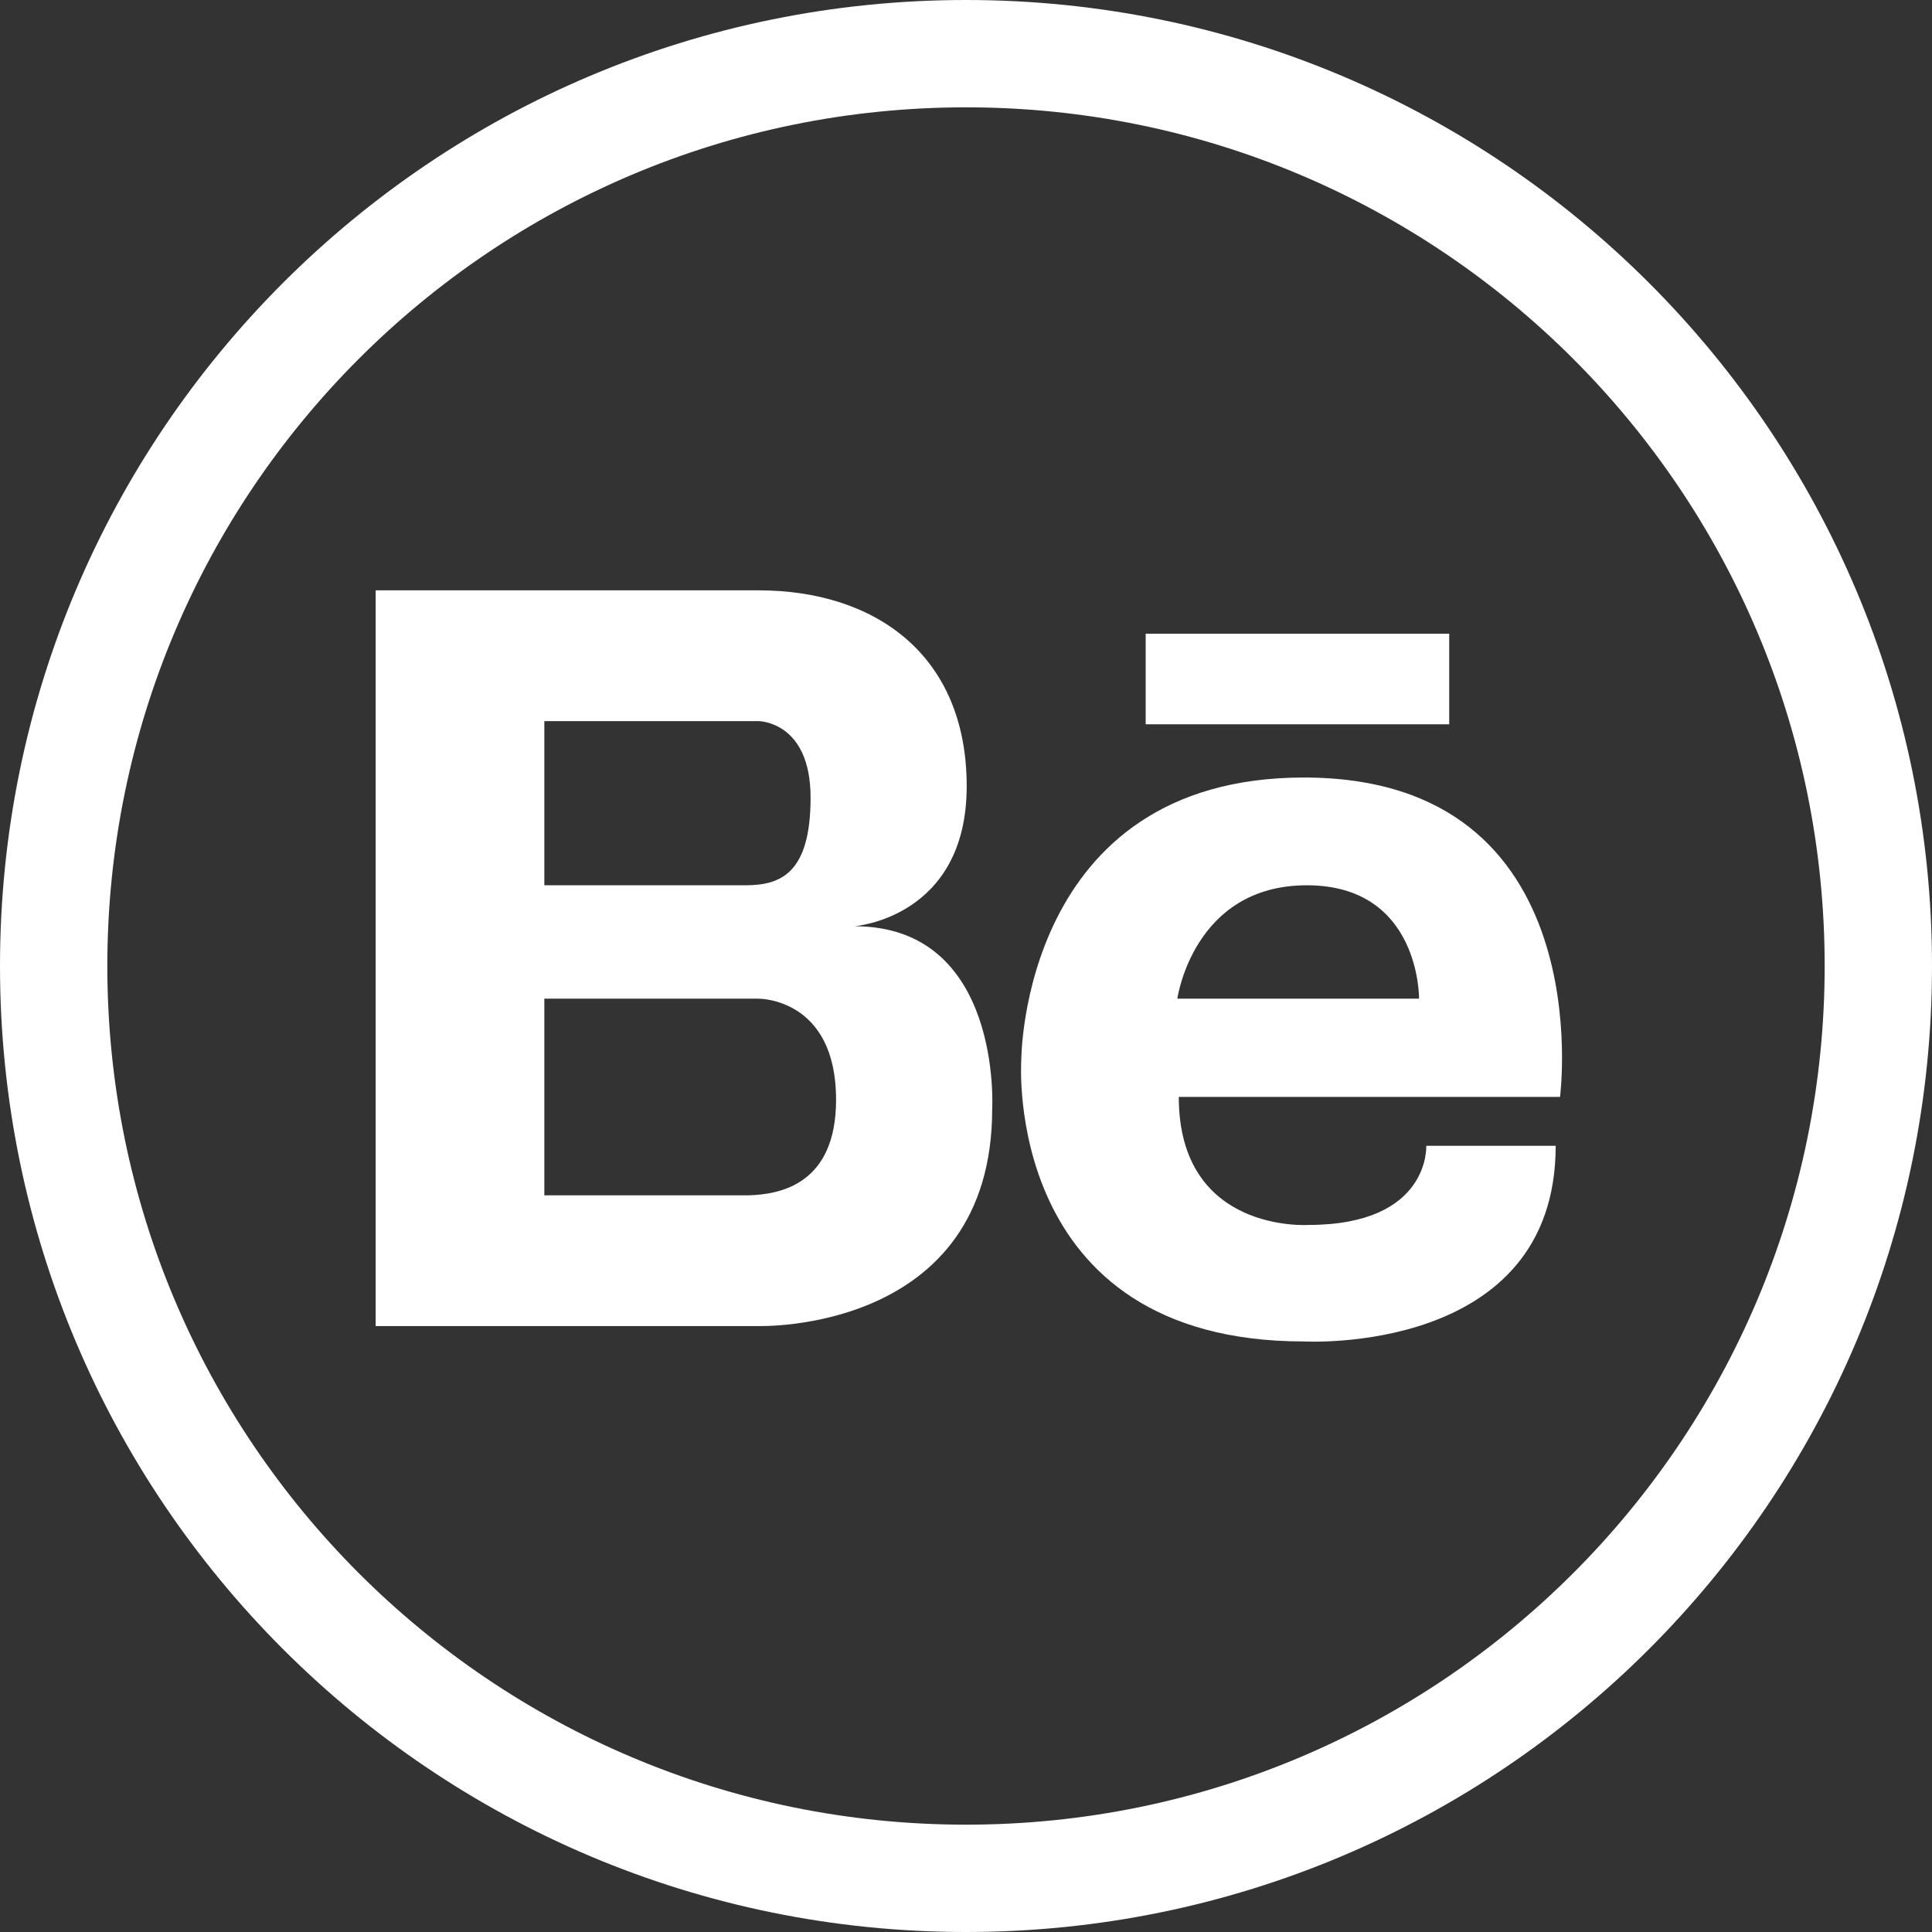
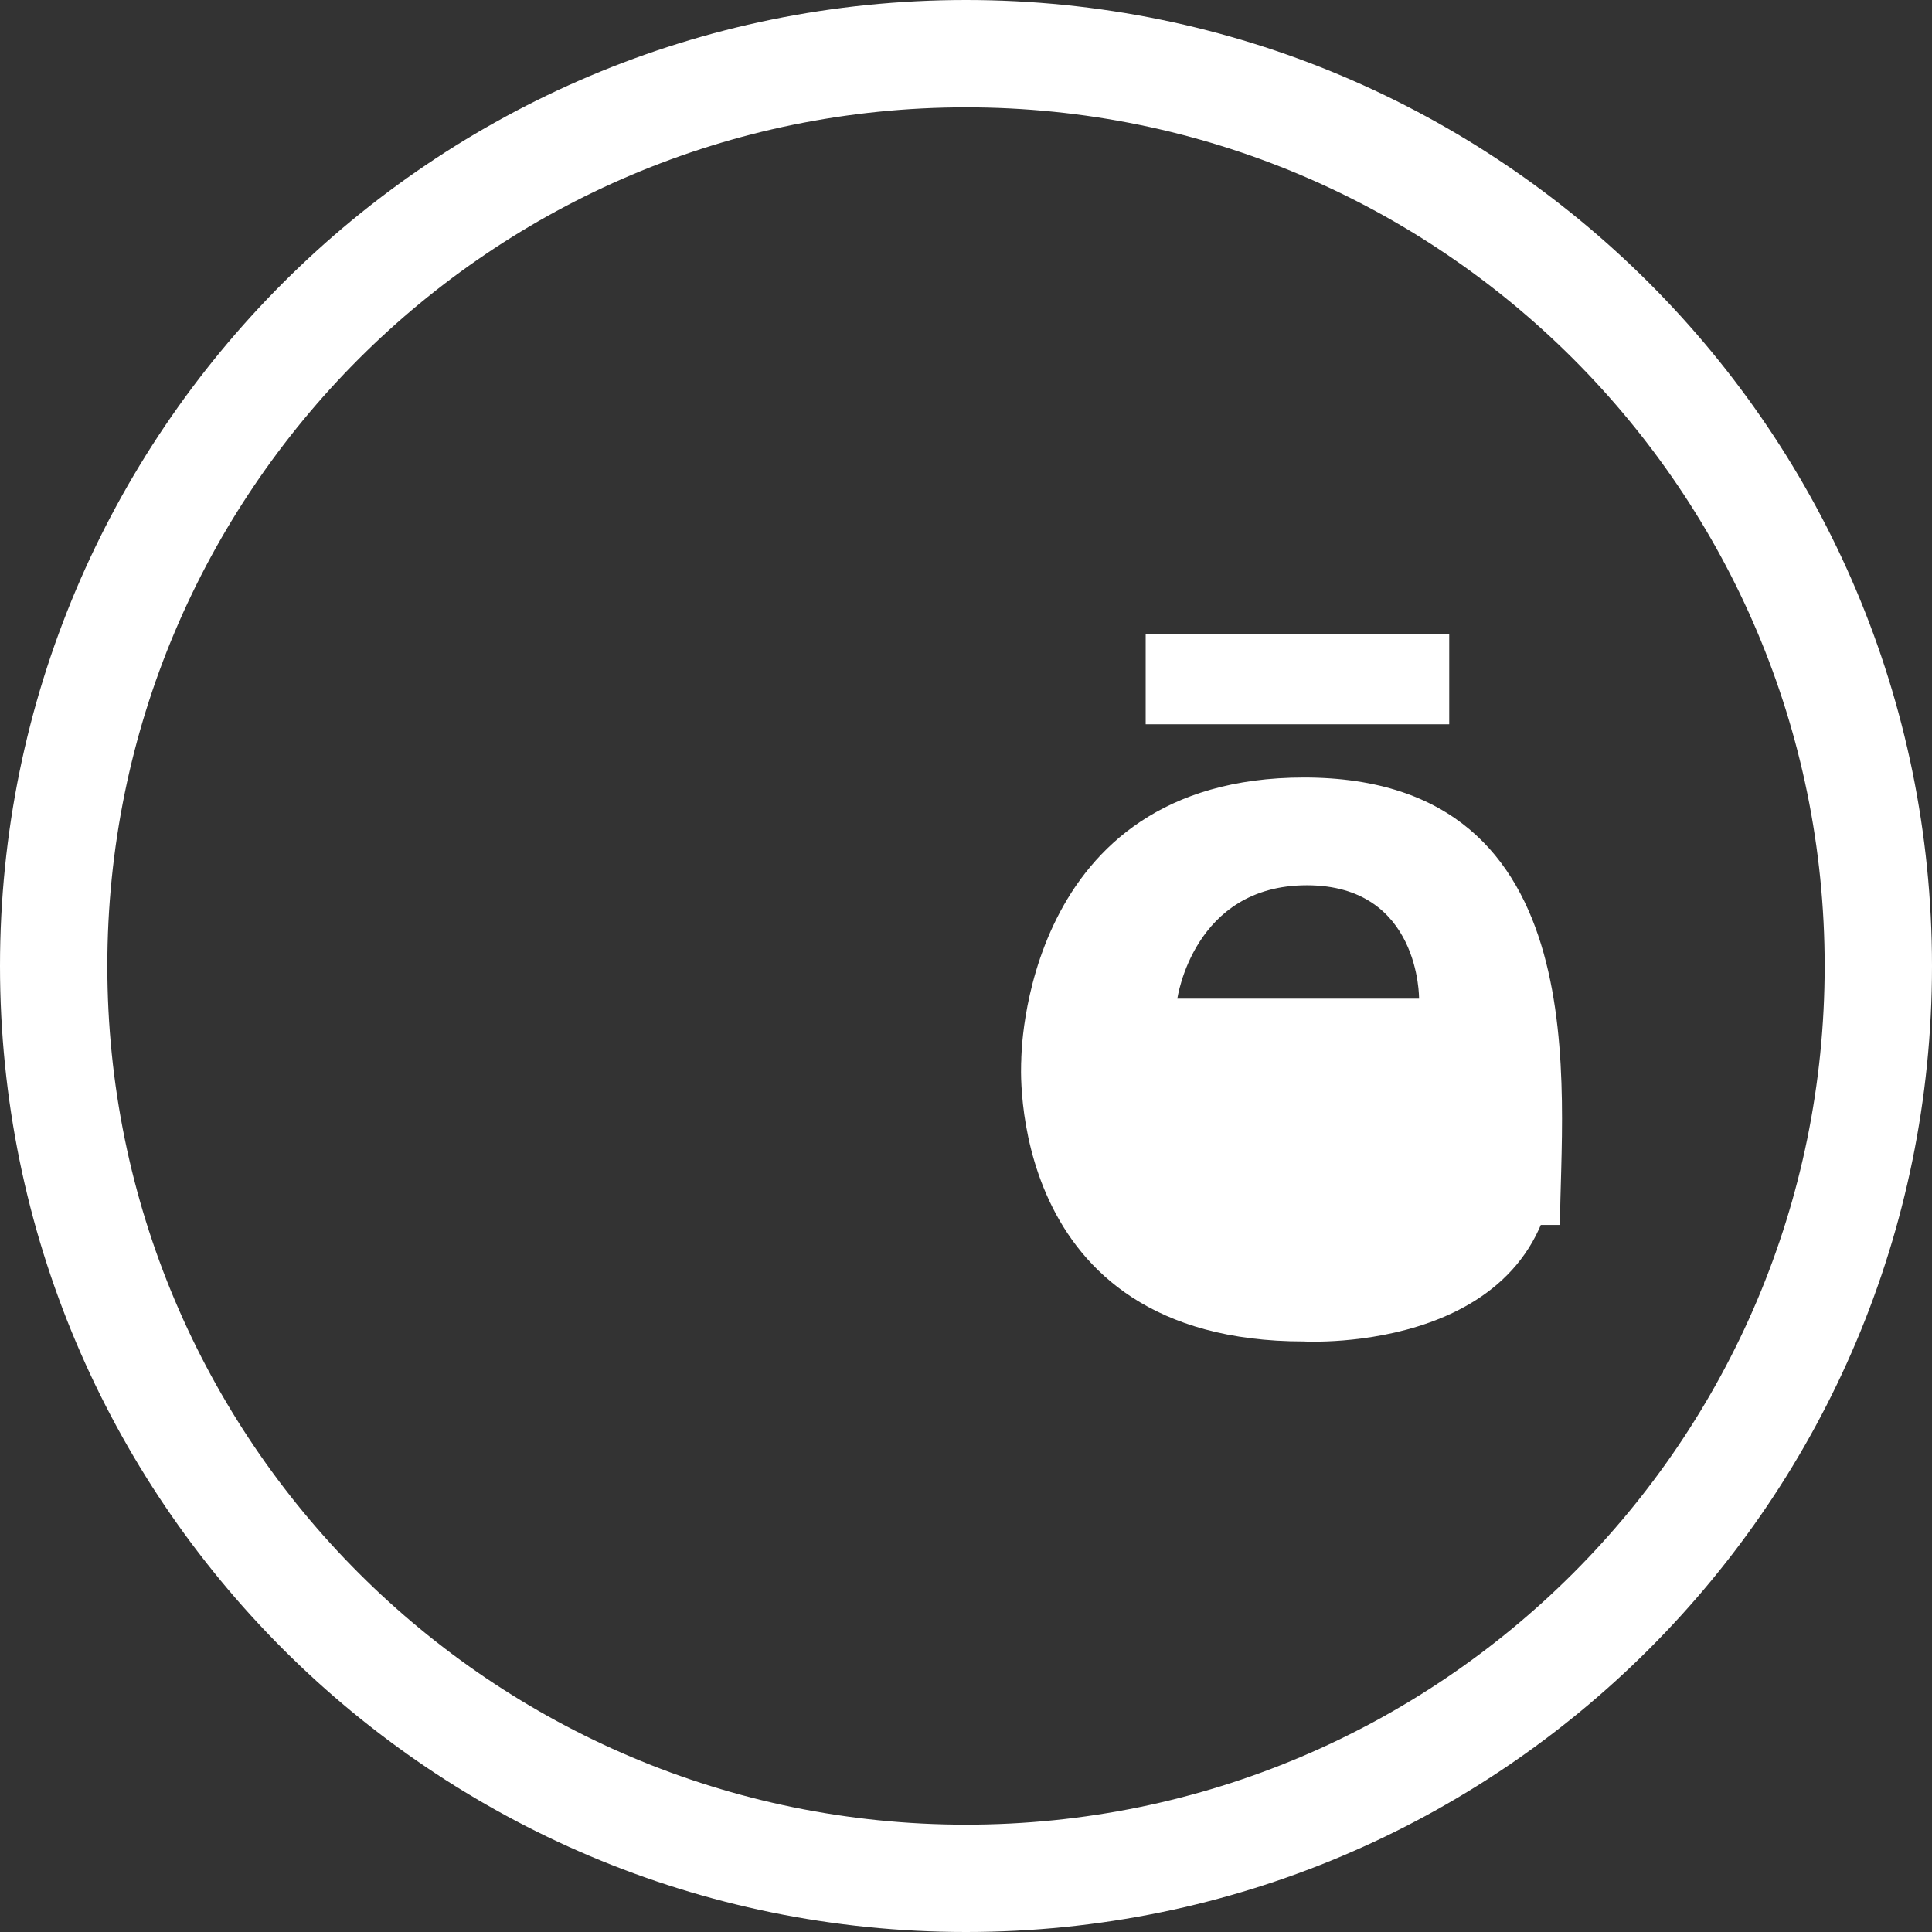
<svg xmlns="http://www.w3.org/2000/svg" width="36" height="36" viewBox="0 0 36 36" fill="none">
  <rect x="0" y="0" width="36" height="36" fill="#333333" stroke="none" />
-   <path d="M15.921 17.259C15.921 17.259 18.013 17.104 18.013 14.65C18.013 12.197 16.302 11 14.134 11H10.143H10.026H7V24.709H10.026H10.143H14.134C14.134 24.709 18.488 24.847 18.488 20.663C18.489 20.663 18.679 17.259 15.921 17.259ZM10.143 13.437H13.62H14.134C14.134 13.437 15.104 13.437 15.104 14.863C15.104 16.289 14.533 16.496 13.886 16.496H10.143V13.437ZM13.95 22.273H10.143V18.609H14.134C14.134 18.609 15.579 18.591 15.579 20.492C15.579 22.078 14.522 22.257 13.95 22.273Z" fill="white" />
  <path d="M27.004 11.808H21.348V13.496H27.004V11.808Z" fill="white" />
-   <path d="M24.297 14.488C19.025 14.488 19.03 19.755 19.03 19.755C19.03 19.755 18.668 24.996 24.297 24.996C24.297 24.996 28.988 25.264 28.988 21.35H26.576C26.576 21.35 26.656 22.825 24.378 22.825C24.378 22.825 21.965 22.986 21.965 20.439H29.069C29.069 20.439 29.846 14.488 24.297 14.488ZM26.442 18.609H21.938C21.938 18.609 22.233 16.496 24.351 16.496C26.468 16.496 26.442 18.609 26.442 18.609Z" fill="white" />
+   <path d="M24.297 14.488C19.025 14.488 19.03 19.755 19.03 19.755C19.03 19.755 18.668 24.996 24.297 24.996C24.297 24.996 28.988 25.264 28.988 21.35H26.576C26.576 21.35 26.656 22.825 24.378 22.825H29.069C29.069 20.439 29.846 14.488 24.297 14.488ZM26.442 18.609H21.938C21.938 18.609 22.233 16.496 24.351 16.496C26.468 16.496 26.442 18.609 26.442 18.609Z" fill="white" />
  <path fill-rule="evenodd" clip-rule="evenodd" d="M18 34C26.837 34 34 26.837 34 18C34 9.163 26.837 2 18 2C9.163 2 2 9.163 2 18C2 26.837 9.163 34 18 34ZM18 36C27.941 36 36 27.941 36 18C36 8.059 27.941 0 18 0C8.059 0 0 8.059 0 18C0 27.941 8.059 36 18 36Z" fill="white" />
</svg>